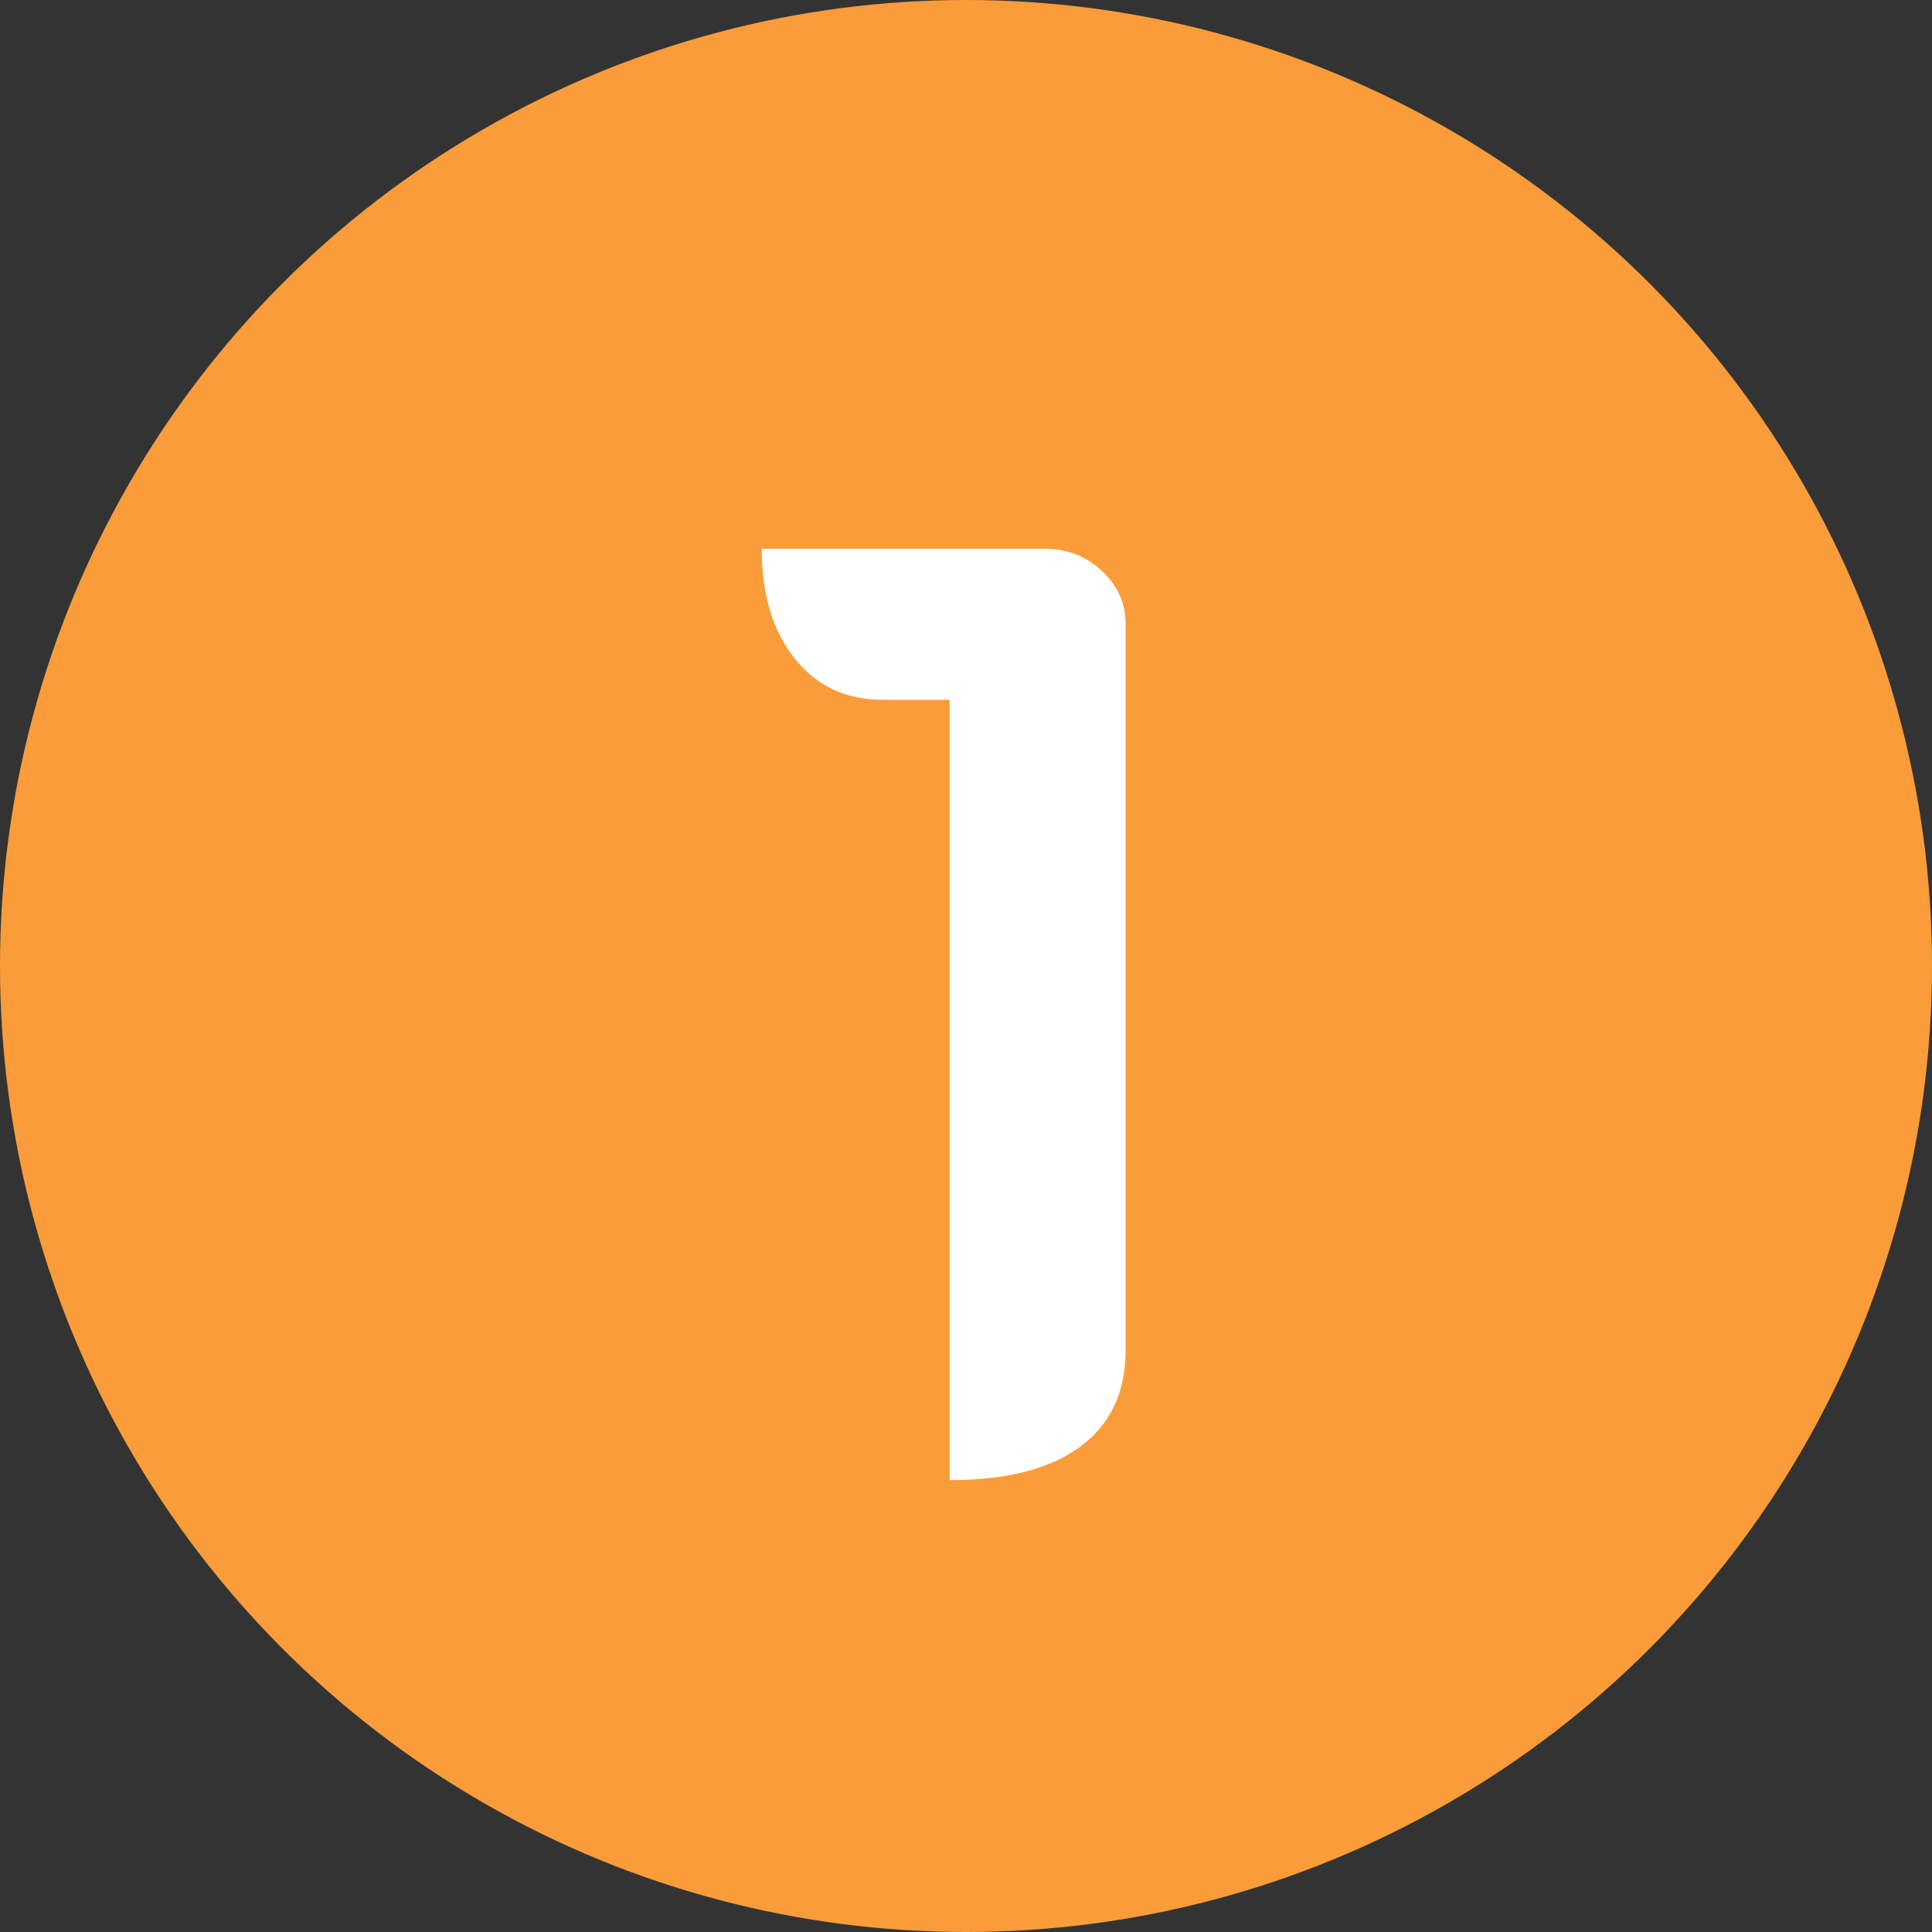
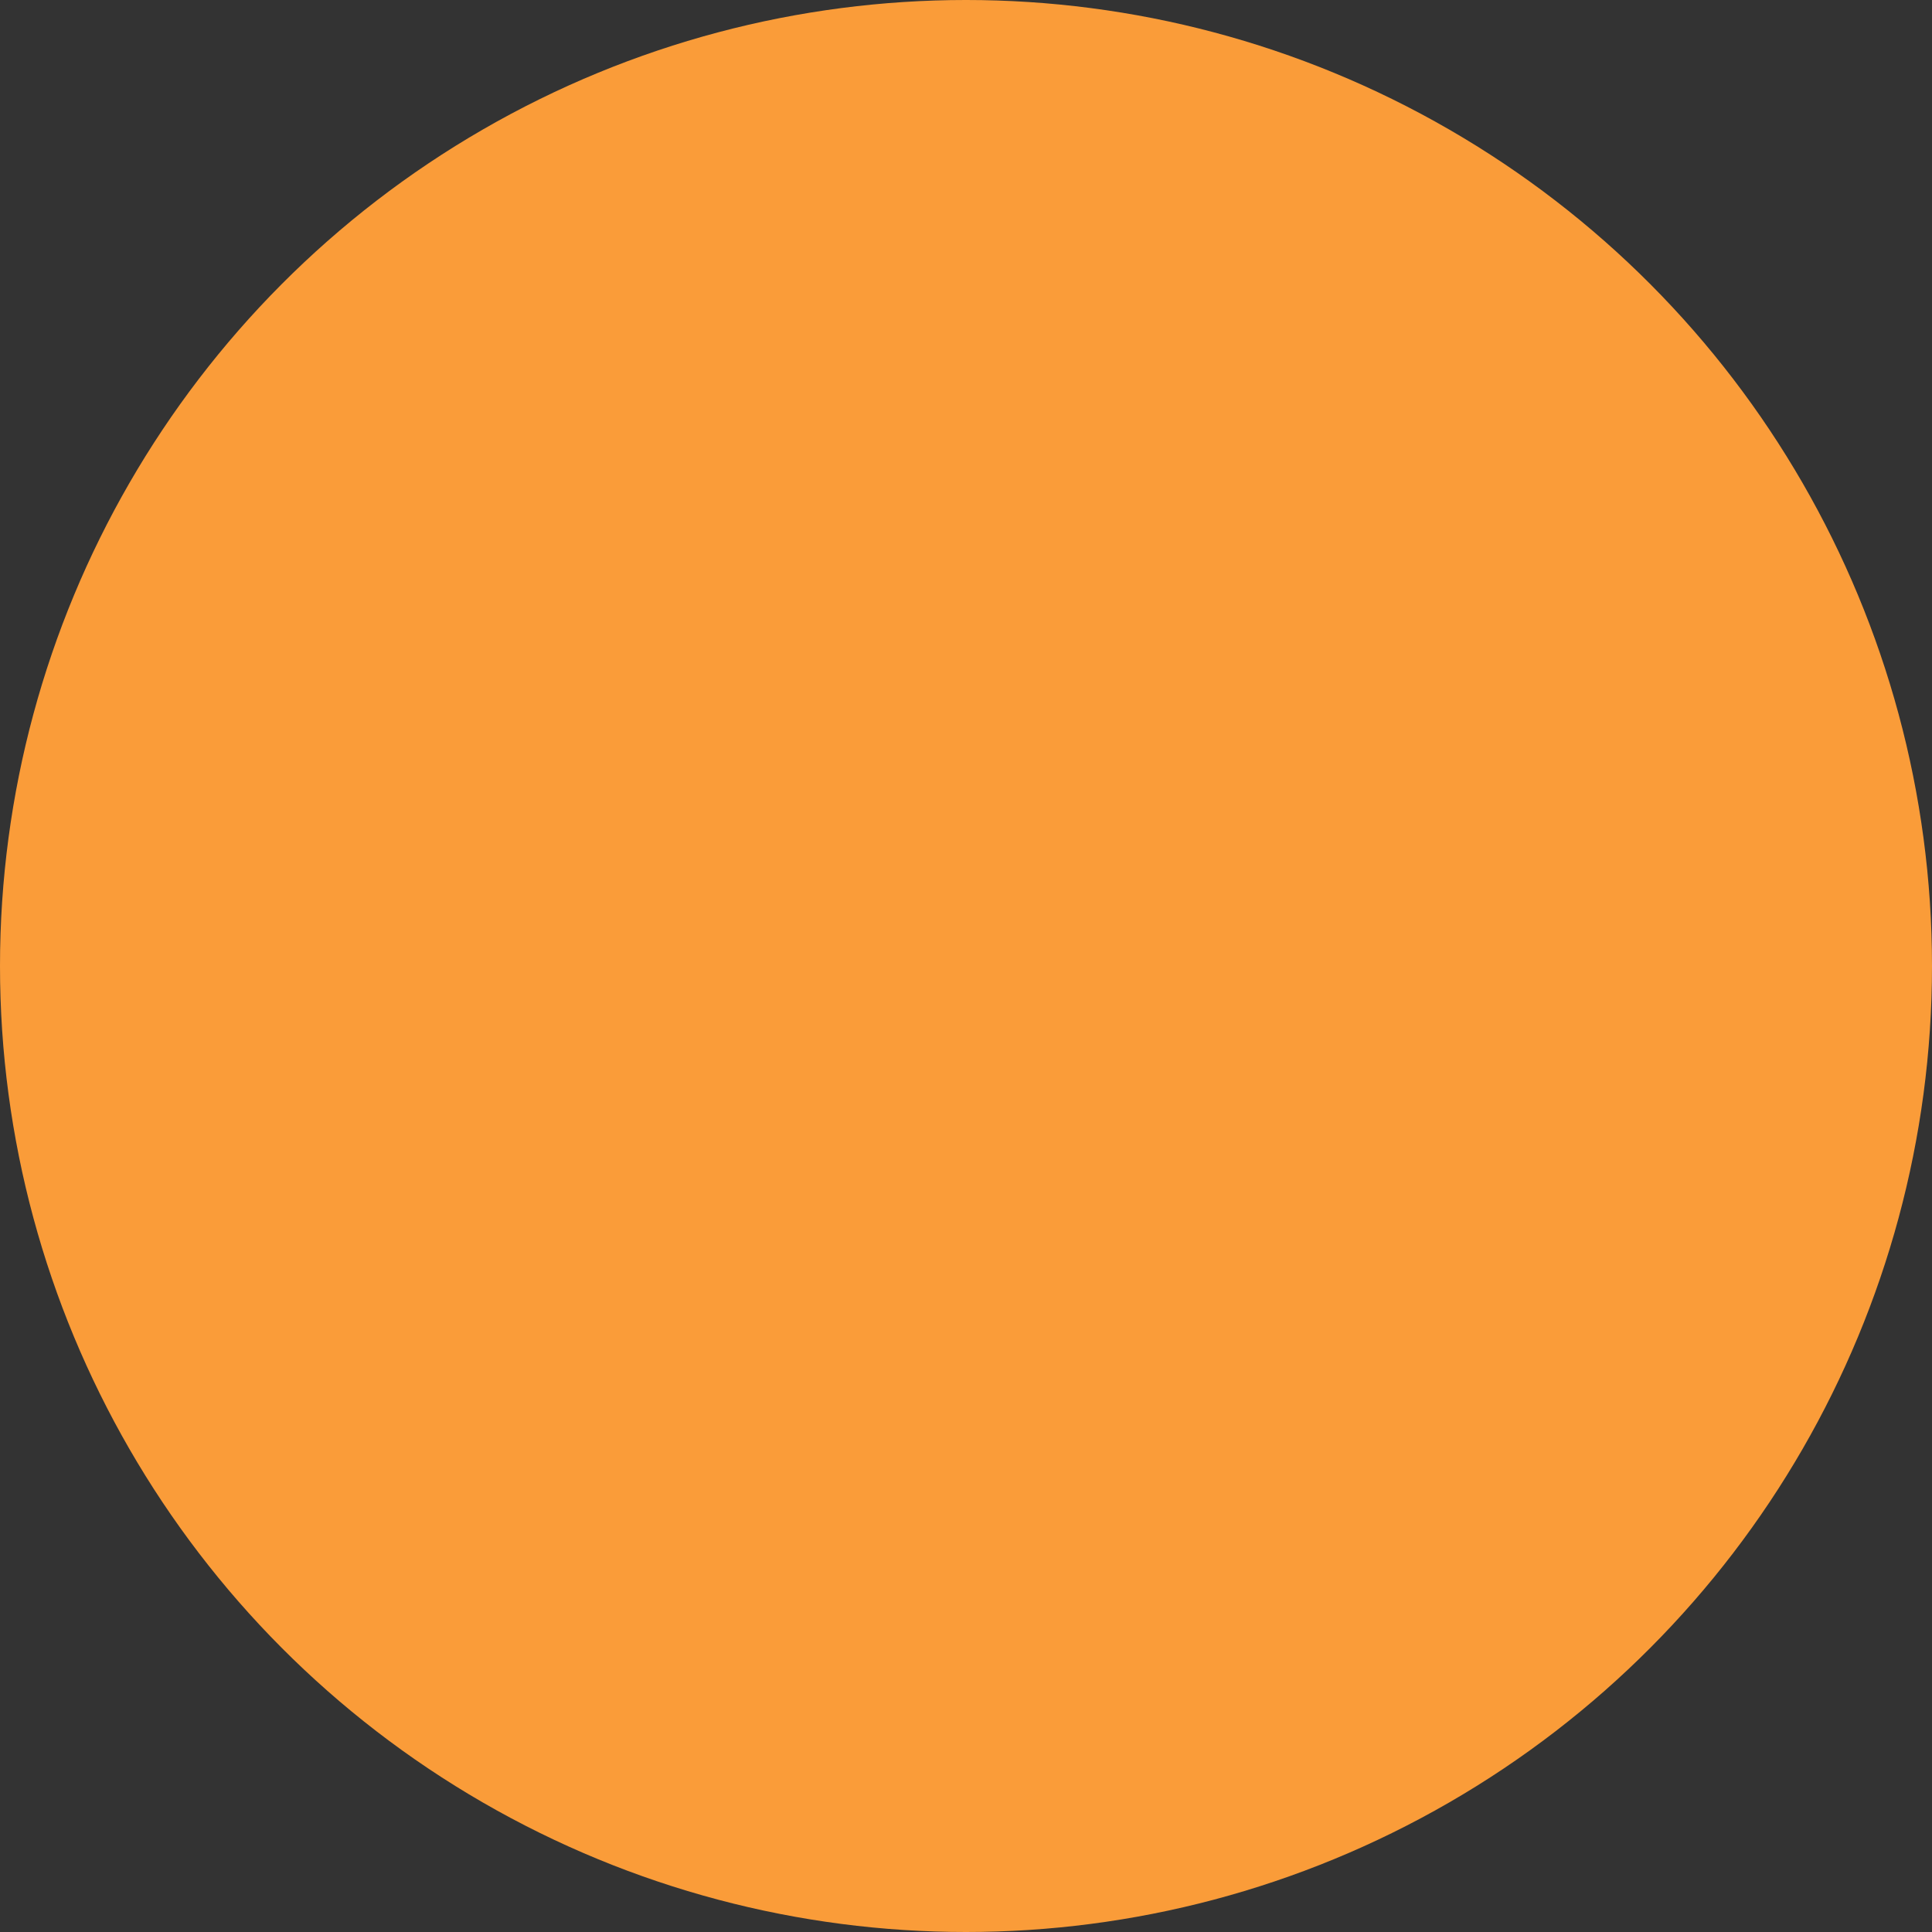
<svg xmlns="http://www.w3.org/2000/svg" width="50px" height="50px" viewBox="0 0 50 50" version="1.1">
  <rect x="0" y="0" width="50" height="50" fill="#333333" stroke="none" />
  <title>Mobile</title>
  <desc>Created with Sketch.</desc>
  <g id="Mobile" stroke="none" stroke-width="1" fill="none" fill-rule="evenodd">
    <circle id="Oval" fill="#FA9C39" cx="25" cy="25" r="25" />
-     <path d="M24.575,38.306 C26.048,38.306 27.176,38.017 27.958,37.439 C28.74,36.861 29.131,36.028 29.131,34.94 L29.131,34.94 L29.131,16.138 C29.131,15.617 28.927,15.163 28.519,14.778 C28.111,14.393 27.612,14.2 27.023,14.2 L27.023,14.2 L19.713,14.2 C19.713,15.379 19.996,16.325 20.563,17.039 C21.13,17.753 21.889,18.11 22.841,18.11 L22.841,18.11 L24.575,18.11 L24.575,38.306 Z" id="1" fill="#FFFFFF" fill-rule="nonzero" />
  </g>
</svg>